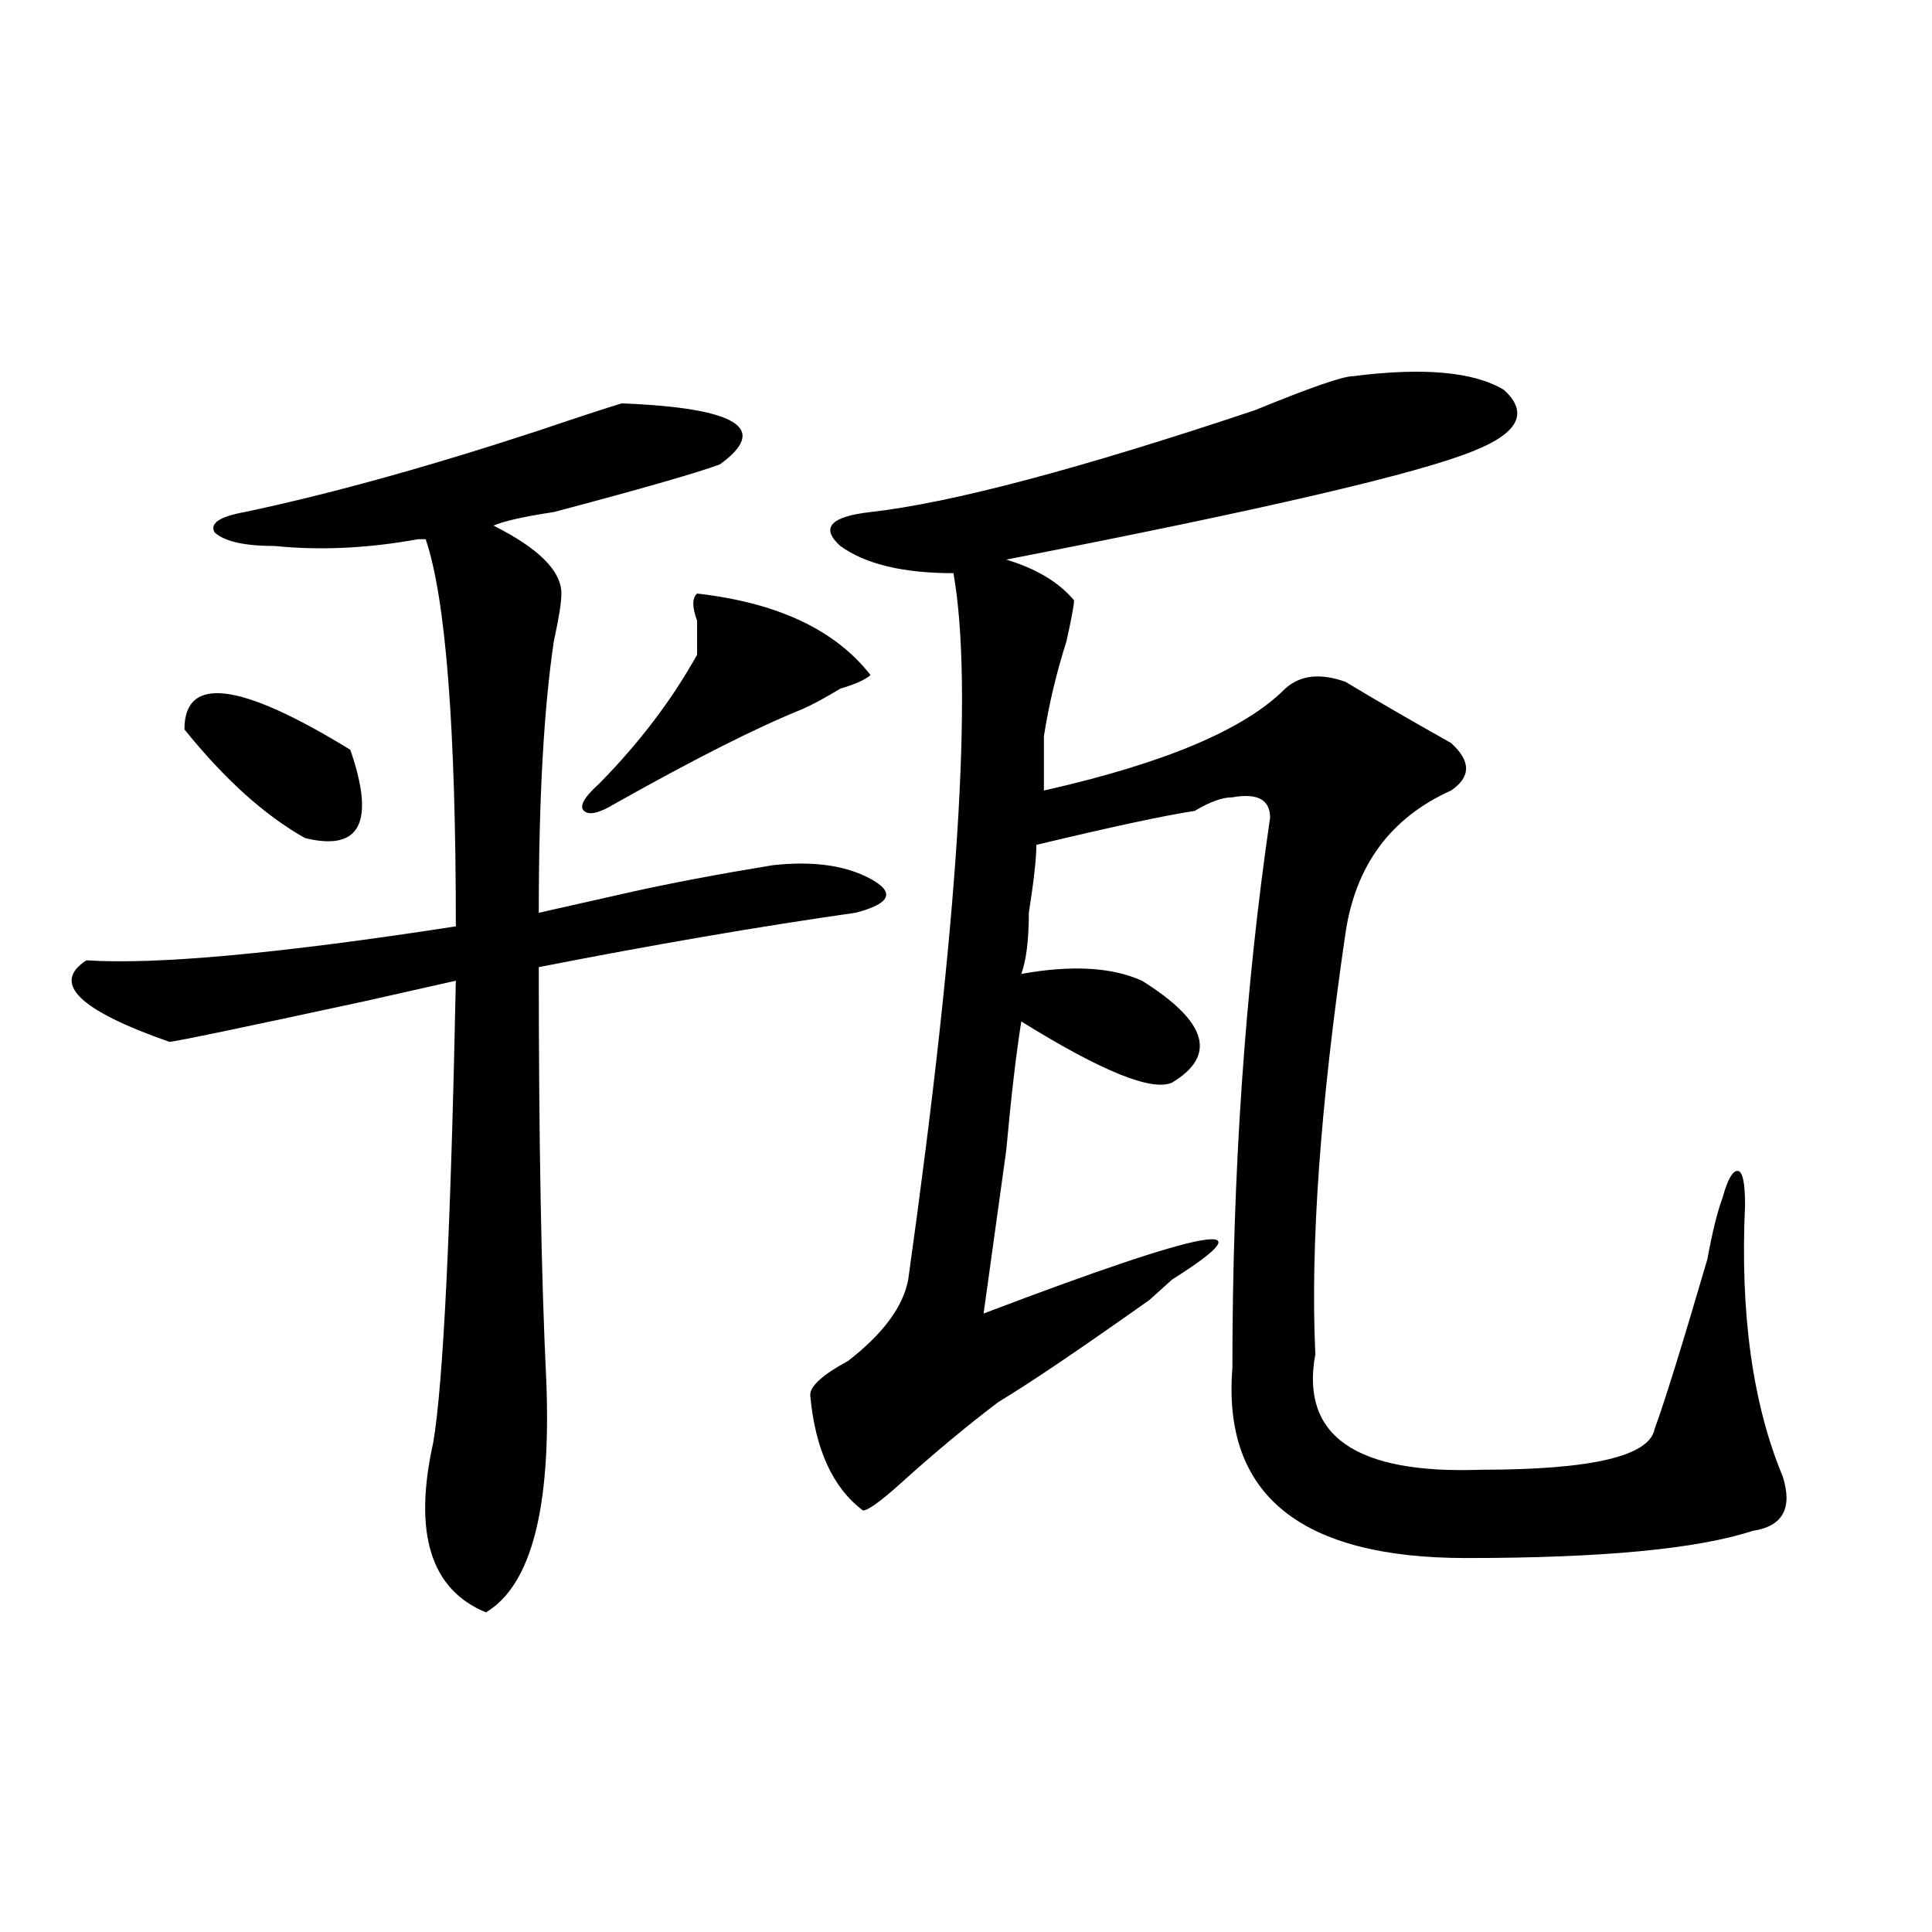
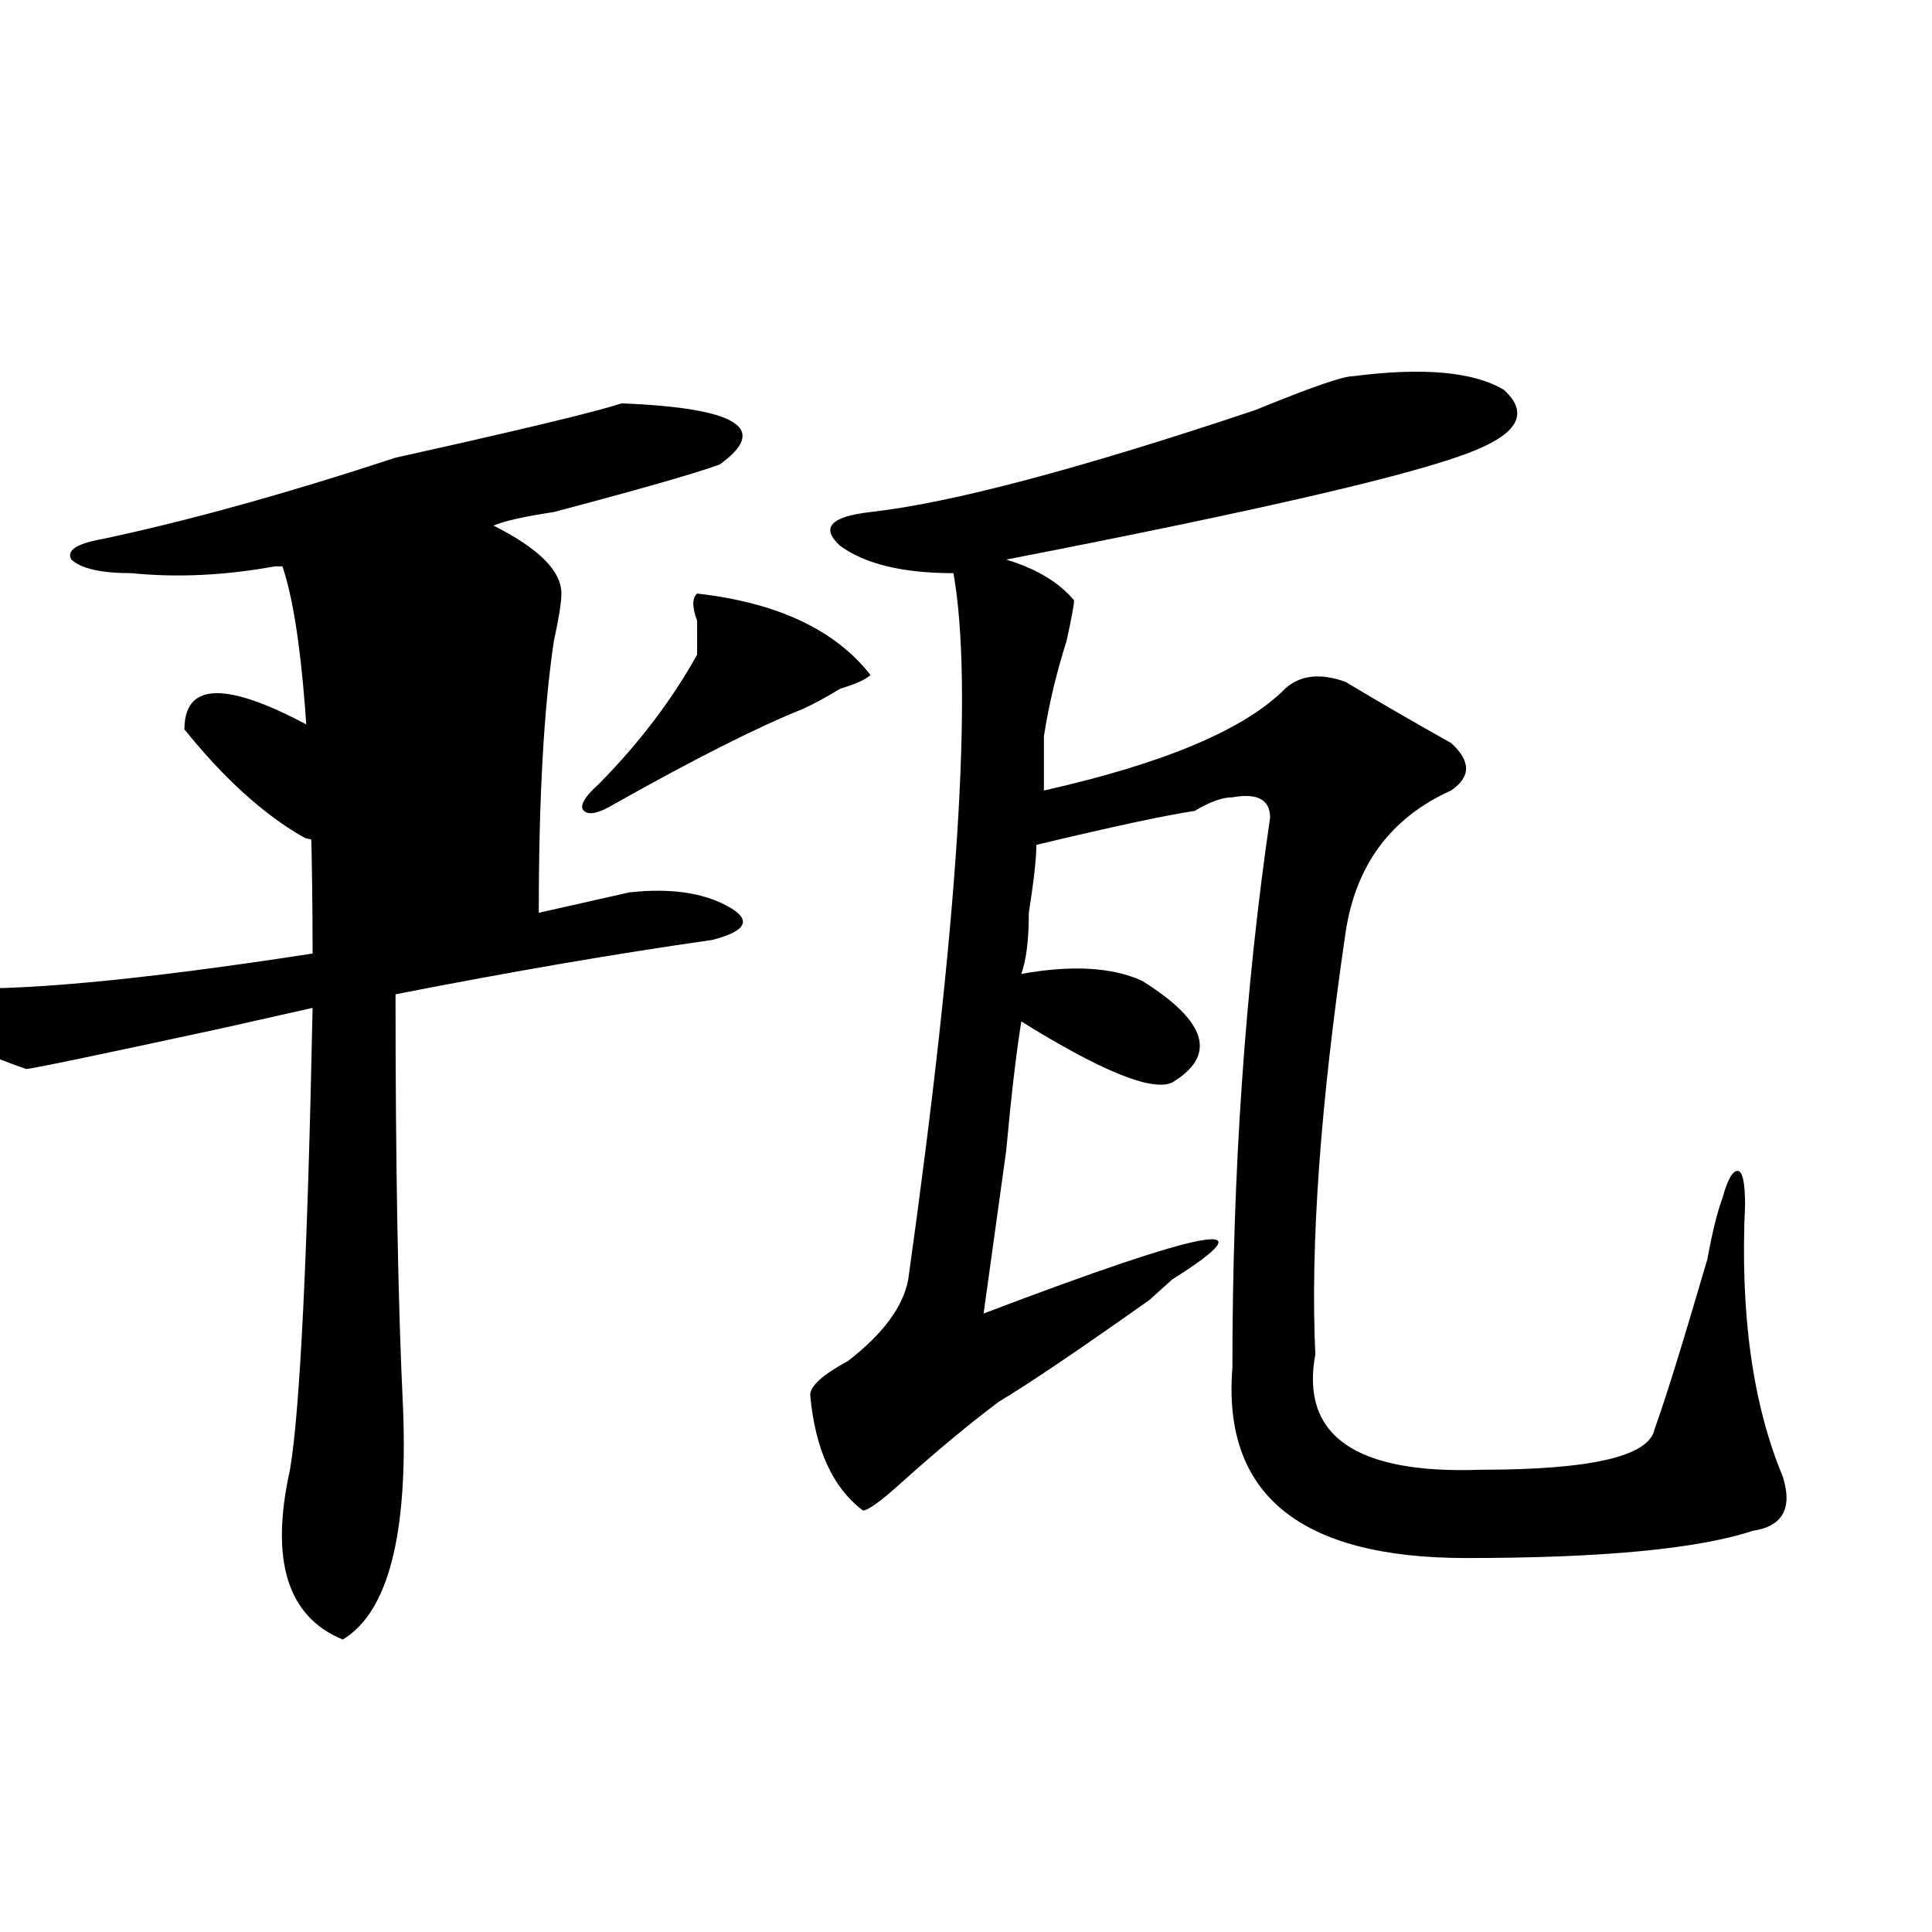
<svg xmlns="http://www.w3.org/2000/svg" version="1.1" id="图层_1" x="0px" y="0px" width="1000px" height="1000px" viewBox="0 0 1000 1000" enable-background="new 0 0 1000 1000" xml:space="preserve">
-   <path d="M321.797,208.781c59.815,2.362,76.705,12.909,50.73,31.641c-13.049,4.724-41.646,12.909-85.852,24.609  c-15.609,2.362-26.036,4.724-31.219,7.031c23.414,11.755,35.121,23.456,35.121,35.156c0,4.724-1.342,12.909-3.902,24.609  c-5.244,35.156-7.805,82.067-7.805,140.625c10.365-2.308,25.975-5.823,46.828-10.547c20.792-4.669,45.486-9.339,74.145-14.063  c20.792-2.308,37.682,0,50.73,7.031c12.987,7.031,10.365,12.909-7.805,17.578c-49.45,7.031-104.083,16.425-163.898,28.125  c0,89.099,1.28,160.565,3.902,214.453c2.561,65.644-7.805,105.469-31.219,119.531c-28.658-11.756-37.743-40.979-27.316-87.891  c5.183-30.433,9.085-110.138,11.707-239.063c-10.427,2.362-26.036,5.878-46.828,10.547c-65.06,14.063-98.9,21.094-101.461,21.094  c-46.828-16.37-61.157-30.433-42.926-42.188c36.401,2.362,100.119-3.516,191.215-17.578c0-103.106-5.244-169.903-15.609-200.391  h-3.902c-26.036,4.724-50.73,5.878-74.145,3.516c-15.609,0-26.036-2.308-31.219-7.031c-2.622-4.669,2.561-8.185,15.609-10.547  c44.206-9.339,94.937-23.401,152.191-42.188C299.663,215.813,313.992,211.144,321.797,208.781z M95.461,377.531  c0-28.125,28.597-24.609,85.852,10.547c12.987,37.519,5.183,52.734-23.414,45.703C137.045,422.081,116.253,403.349,95.461,377.531z   M360.82,307.219c41.584,4.724,71.522,18.786,89.754,42.188c-2.622,2.362-7.805,4.724-15.609,7.031  c-7.805,4.724-14.329,8.239-19.512,10.547c-23.414,9.394-55.975,25.817-97.559,49.219c-7.805,4.724-13.049,5.878-15.609,3.516  c-2.622-2.308,0-7.031,7.805-14.063c20.792-21.094,37.682-43.341,50.73-66.797c0-4.669,0-10.547,0-17.578  C358.198,314.25,358.198,309.581,360.82,307.219z M700.324,194.719c36.401-4.669,62.438-2.308,78.047,7.031  c12.987,11.755,7.805,22.302-15.609,31.641c-28.658,11.755-109.266,30.487-241.945,56.25c15.609,4.724,27.316,11.755,35.121,21.094  c0,2.362-1.342,9.394-3.902,21.094c-5.244,16.425-9.146,32.849-11.707,49.219c0,9.394,0,18.786,0,28.125  c62.438-14.063,104.021-31.641,124.875-52.734c7.805-7.031,18.17-8.185,31.219-3.516c15.609,9.394,33.779,19.94,54.633,31.641  c10.365,9.394,10.365,17.578,0,24.609c-31.219,14.063-49.45,38.672-54.633,73.828c-13.049,89.099-18.231,161.719-15.609,217.969  c-7.805,42.188,20.792,62.128,85.852,59.766c57.193,0,87.132-7.031,89.754-21.094c5.183-14.063,14.268-43.341,27.316-87.891  c2.561-14.063,5.183-24.609,7.805-31.641c2.561-9.339,5.183-14.063,7.805-14.063c2.561,0,3.902,5.878,3.902,17.578  c-2.622,56.25,3.902,103.161,19.512,140.625c5.183,16.425,0,25.817-15.609,28.125c-28.658,9.394-78.047,14.063-148.289,14.063  c-85.852,0-126.217-32.794-120.973-98.438c0-100.745,6.463-195.667,19.512-284.766c0-9.339-6.524-12.854-19.512-10.547  c-5.244,0-11.707,2.362-19.512,7.031c-15.609,2.362-42.926,8.239-81.949,17.578c0,7.031-1.342,18.786-3.902,35.156  c0,14.063-1.342,24.609-3.902,31.641c25.975-4.669,46.828-3.516,62.438,3.516c33.779,21.094,39.023,38.672,15.609,52.734  c-10.427,4.724-36.463-5.823-78.047-31.641c-2.622,16.425-5.244,38.672-7.805,66.797c-5.244,37.519-9.146,65.644-11.707,84.375  c117.07-44.495,149.569-50.372,97.559-17.578c-2.622,2.362-6.524,5.878-11.707,10.547c-36.463,25.817-62.438,43.396-78.047,52.734  c-15.609,11.755-32.561,25.817-50.73,42.188c-10.427,9.394-16.951,14.063-19.512,14.063c-15.609-11.7-24.756-31.641-27.316-59.766  c0-4.669,6.463-10.547,19.512-17.578c18.17-14.063,28.597-28.125,31.219-42.188c25.975-185.12,33.779-307.013,23.414-365.625  c-26.036,0-45.548-4.669-58.535-14.063c-10.427-9.339-5.244-15.216,15.609-17.578c41.584-4.669,107.924-22.247,199.02-52.734  C678.19,200.597,695.08,194.719,700.324,194.719z" />
+   <path d="M321.797,208.781c59.815,2.362,76.705,12.909,50.73,31.641c-13.049,4.724-41.646,12.909-85.852,24.609  c-15.609,2.362-26.036,4.724-31.219,7.031c23.414,11.755,35.121,23.456,35.121,35.156c0,4.724-1.342,12.909-3.902,24.609  c-5.244,35.156-7.805,82.067-7.805,140.625c10.365-2.308,25.975-5.823,46.828-10.547c20.792-2.308,37.682,0,50.73,7.031c12.987,7.031,10.365,12.909-7.805,17.578c-49.45,7.031-104.083,16.425-163.898,28.125  c0,89.099,1.28,160.565,3.902,214.453c2.561,65.644-7.805,105.469-31.219,119.531c-28.658-11.756-37.743-40.979-27.316-87.891  c5.183-30.433,9.085-110.138,11.707-239.063c-10.427,2.362-26.036,5.878-46.828,10.547c-65.06,14.063-98.9,21.094-101.461,21.094  c-46.828-16.37-61.157-30.433-42.926-42.188c36.401,2.362,100.119-3.516,191.215-17.578c0-103.106-5.244-169.903-15.609-200.391  h-3.902c-26.036,4.724-50.73,5.878-74.145,3.516c-15.609,0-26.036-2.308-31.219-7.031c-2.622-4.669,2.561-8.185,15.609-10.547  c44.206-9.339,94.937-23.401,152.191-42.188C299.663,215.813,313.992,211.144,321.797,208.781z M95.461,377.531  c0-28.125,28.597-24.609,85.852,10.547c12.987,37.519,5.183,52.734-23.414,45.703C137.045,422.081,116.253,403.349,95.461,377.531z   M360.82,307.219c41.584,4.724,71.522,18.786,89.754,42.188c-2.622,2.362-7.805,4.724-15.609,7.031  c-7.805,4.724-14.329,8.239-19.512,10.547c-23.414,9.394-55.975,25.817-97.559,49.219c-7.805,4.724-13.049,5.878-15.609,3.516  c-2.622-2.308,0-7.031,7.805-14.063c20.792-21.094,37.682-43.341,50.73-66.797c0-4.669,0-10.547,0-17.578  C358.198,314.25,358.198,309.581,360.82,307.219z M700.324,194.719c36.401-4.669,62.438-2.308,78.047,7.031  c12.987,11.755,7.805,22.302-15.609,31.641c-28.658,11.755-109.266,30.487-241.945,56.25c15.609,4.724,27.316,11.755,35.121,21.094  c0,2.362-1.342,9.394-3.902,21.094c-5.244,16.425-9.146,32.849-11.707,49.219c0,9.394,0,18.786,0,28.125  c62.438-14.063,104.021-31.641,124.875-52.734c7.805-7.031,18.17-8.185,31.219-3.516c15.609,9.394,33.779,19.94,54.633,31.641  c10.365,9.394,10.365,17.578,0,24.609c-31.219,14.063-49.45,38.672-54.633,73.828c-13.049,89.099-18.231,161.719-15.609,217.969  c-7.805,42.188,20.792,62.128,85.852,59.766c57.193,0,87.132-7.031,89.754-21.094c5.183-14.063,14.268-43.341,27.316-87.891  c2.561-14.063,5.183-24.609,7.805-31.641c2.561-9.339,5.183-14.063,7.805-14.063c2.561,0,3.902,5.878,3.902,17.578  c-2.622,56.25,3.902,103.161,19.512,140.625c5.183,16.425,0,25.817-15.609,28.125c-28.658,9.394-78.047,14.063-148.289,14.063  c-85.852,0-126.217-32.794-120.973-98.438c0-100.745,6.463-195.667,19.512-284.766c0-9.339-6.524-12.854-19.512-10.547  c-5.244,0-11.707,2.362-19.512,7.031c-15.609,2.362-42.926,8.239-81.949,17.578c0,7.031-1.342,18.786-3.902,35.156  c0,14.063-1.342,24.609-3.902,31.641c25.975-4.669,46.828-3.516,62.438,3.516c33.779,21.094,39.023,38.672,15.609,52.734  c-10.427,4.724-36.463-5.823-78.047-31.641c-2.622,16.425-5.244,38.672-7.805,66.797c-5.244,37.519-9.146,65.644-11.707,84.375  c117.07-44.495,149.569-50.372,97.559-17.578c-2.622,2.362-6.524,5.878-11.707,10.547c-36.463,25.817-62.438,43.396-78.047,52.734  c-15.609,11.755-32.561,25.817-50.73,42.188c-10.427,9.394-16.951,14.063-19.512,14.063c-15.609-11.7-24.756-31.641-27.316-59.766  c0-4.669,6.463-10.547,19.512-17.578c18.17-14.063,28.597-28.125,31.219-42.188c25.975-185.12,33.779-307.013,23.414-365.625  c-26.036,0-45.548-4.669-58.535-14.063c-10.427-9.339-5.244-15.216,15.609-17.578c41.584-4.669,107.924-22.247,199.02-52.734  C678.19,200.597,695.08,194.719,700.324,194.719z" />
</svg>